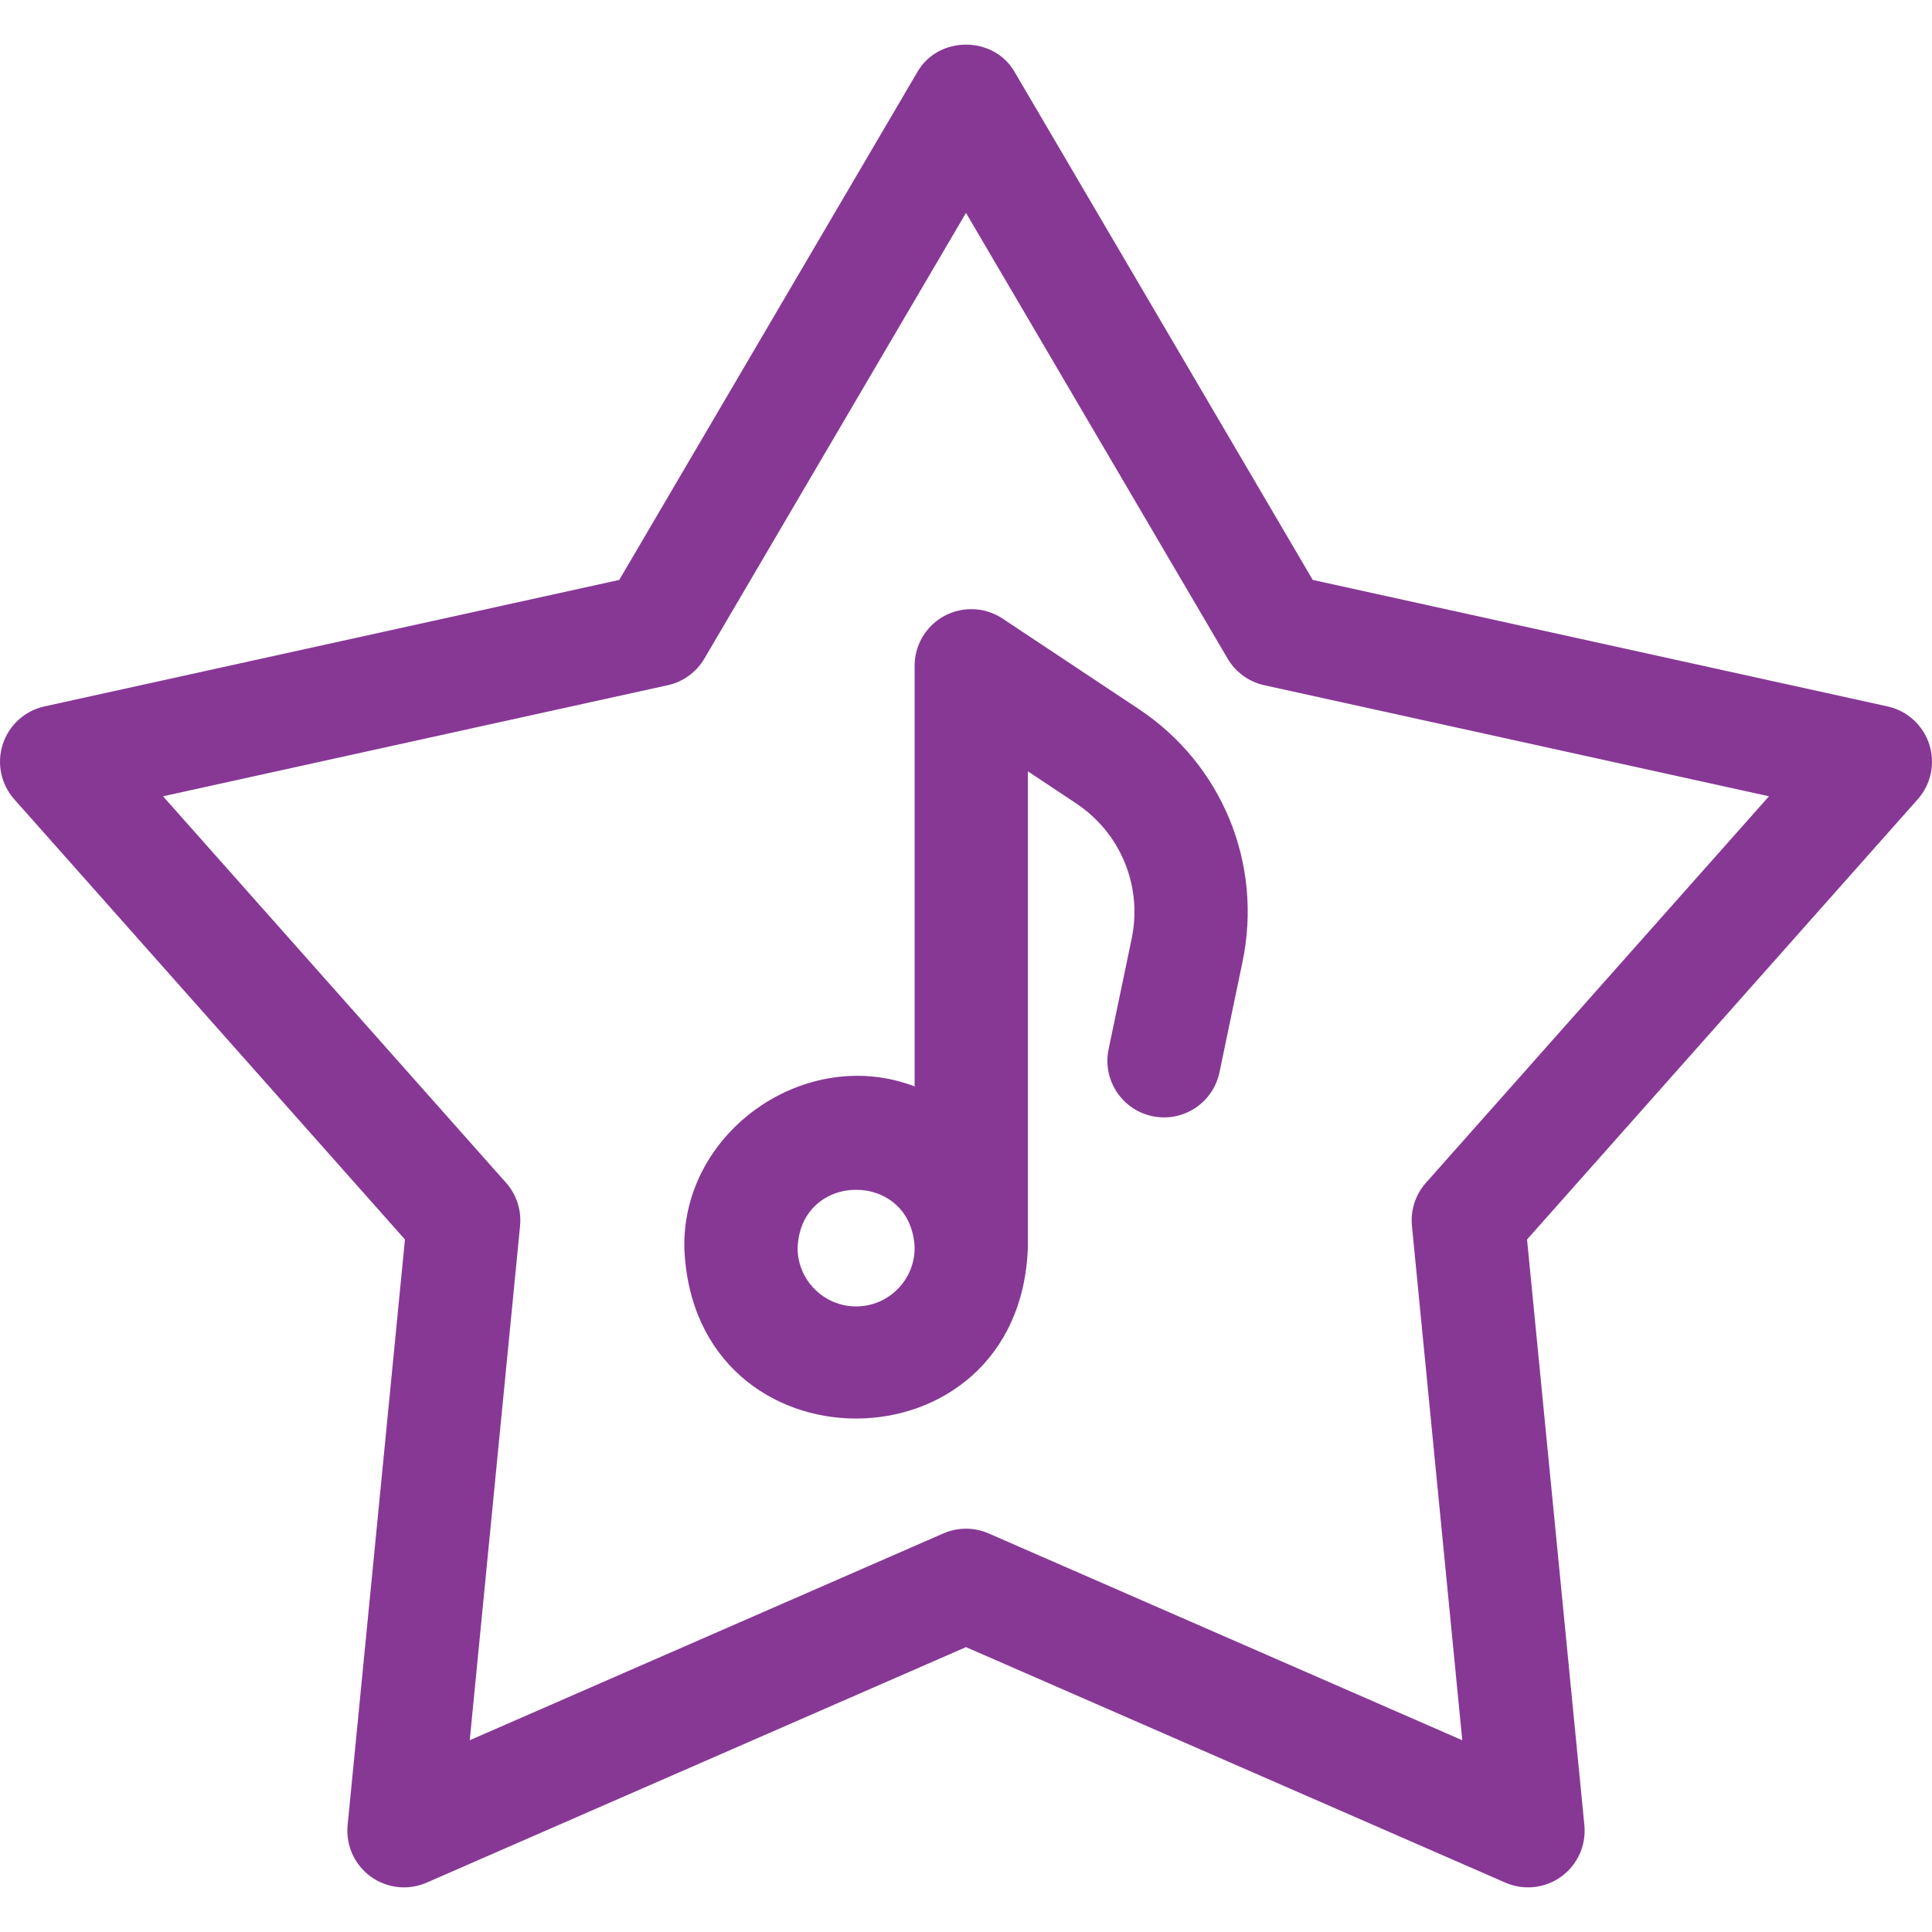
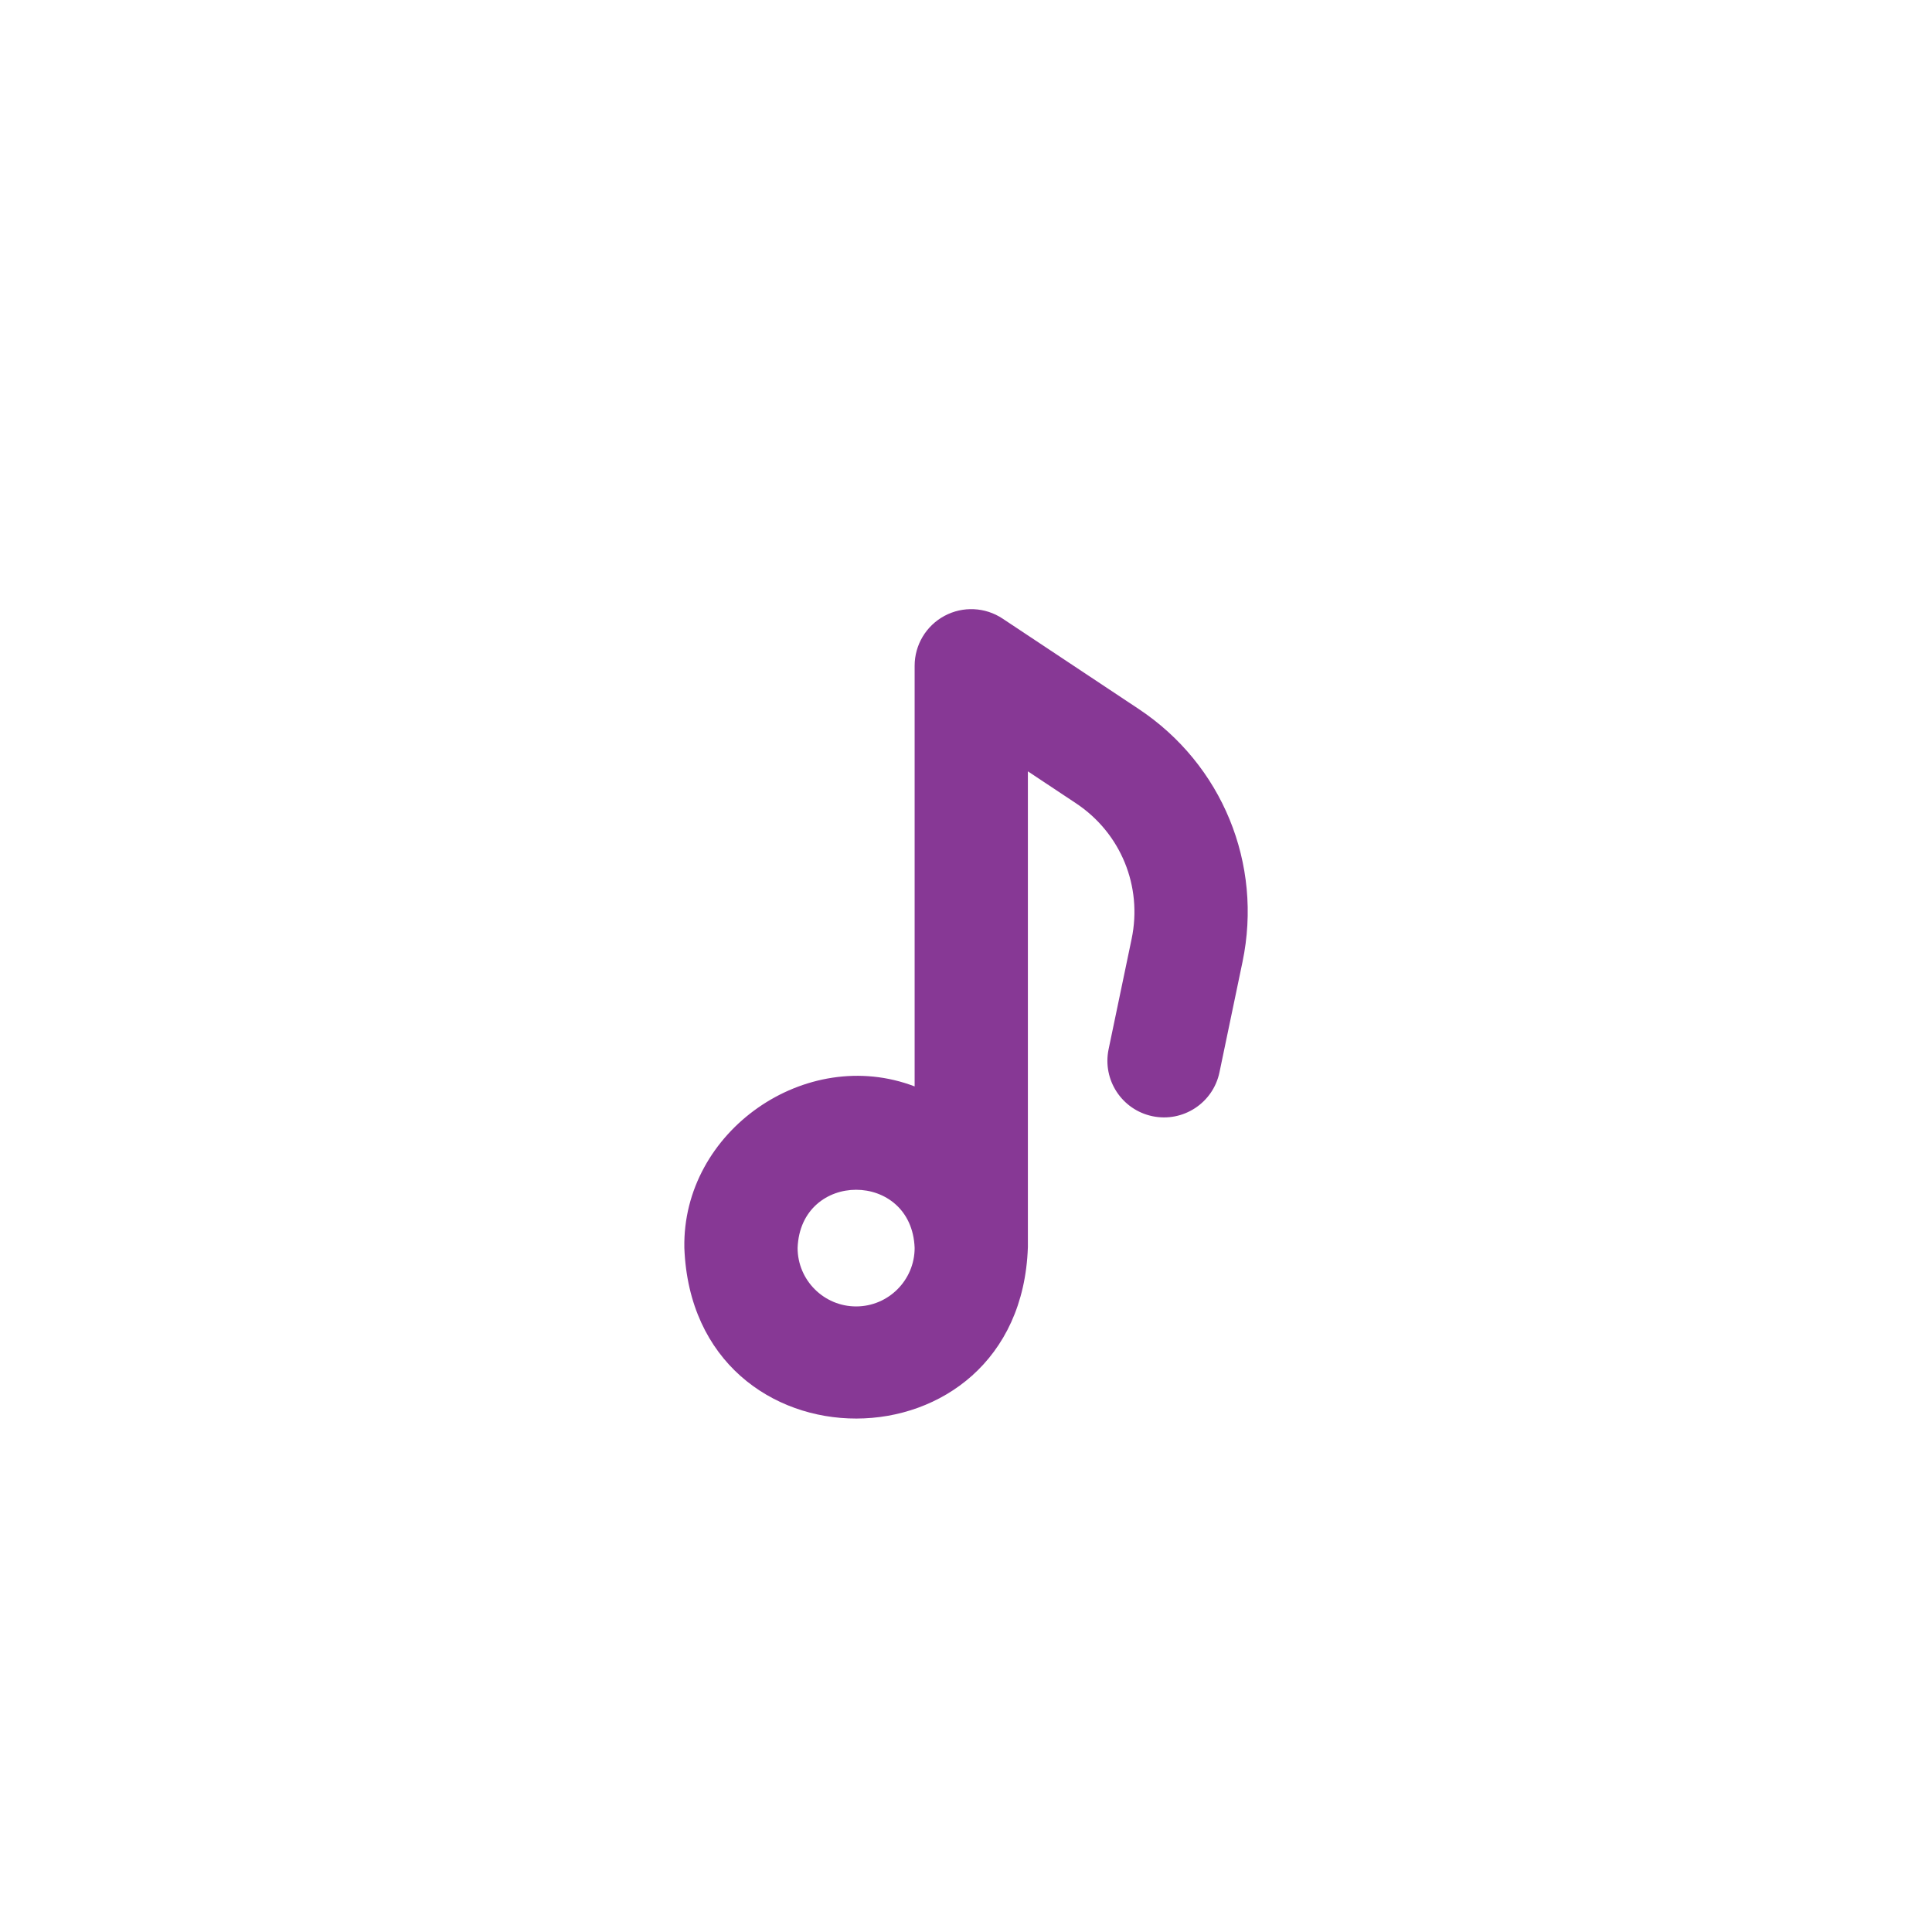
<svg xmlns="http://www.w3.org/2000/svg" id="Layer_1" enable-background="new 0 0 511.78 511.78" height="300" viewBox="0 0 511.78 511.78" width="300" version="1.1">
  <g width="100%" height="100%" transform="matrix(1,0,0,1,0,0)">
    <g>
      <path d="m301.627 187.8-36.045-23.936c-4.604-3.057-10.517-3.335-15.388-.723s-7.91 7.691-7.91 13.219v111.428c-28.753-11.013-61.606 11.837-61.002 42.78 2.301 60.383 88.933 60.209 90.998-.164 0-.028.004-.054.004-.082v-125.995l12.747 8.465c11.858 7.875 17.643 21.969 14.735 35.904l-6.101 29.237c-1.692 8.109 3.51 16.055 11.62 17.747 8.103 1.691 16.055-3.511 17.747-11.62l6.101-29.237c5.428-26.013-5.369-52.322-27.506-67.023zm-74.844 158.268c-8.547 0-15.501-6.954-15.501-15.501.779-20.537 30.226-20.532 31.002 0 0 8.547-6.954 15.501-15.501 15.501z" fill="#873895" fill-opacity="1" data-original-color="#000000ff" stroke="none" stroke-opacity="1" />
-       <path d="m511.046 197.139c-1.644-5.06-5.846-8.87-11.042-10.014l-152.261-33.506-78.916-134.454c-5.523-9.79-20.352-9.788-25.873 0l-78.917 134.454-152.26 33.506c-5.196 1.144-9.398 4.954-11.042 10.014-1.645 5.061-.485 10.613 3.047 14.593l103.487 116.603-15.186 155.161c-.518 5.295 1.808 10.469 6.112 13.597 4.315 3.136 9.966 3.733 14.82 1.611l142.875-62.39 142.875 62.389c4.876 2.13 10.515 1.517 14.819-1.61 4.305-3.128 6.631-8.302 6.112-13.597l-15.186-155.162 103.487-116.603c3.534-3.979 4.693-9.532 3.049-14.592zm-133.32 116.18c-2.772 3.124-4.117 7.262-3.71 11.418l13.334 136.246-125.457-54.783c-3.828-1.672-8.178-1.672-12.006 0l-125.457 54.783 13.334-136.246c.407-4.156-.938-8.294-3.71-11.418l-90.871-102.387 133.698-29.421c4.079-.897 7.599-3.455 9.713-7.057l69.296-118.063 69.295 118.063c2.114 3.602 5.634 6.159 9.713 7.057l133.699 29.421z" fill="#873895" fill-opacity="1" data-original-color="#000000ff" stroke="none" stroke-opacity="1" />
    </g>
  </g>
</svg>